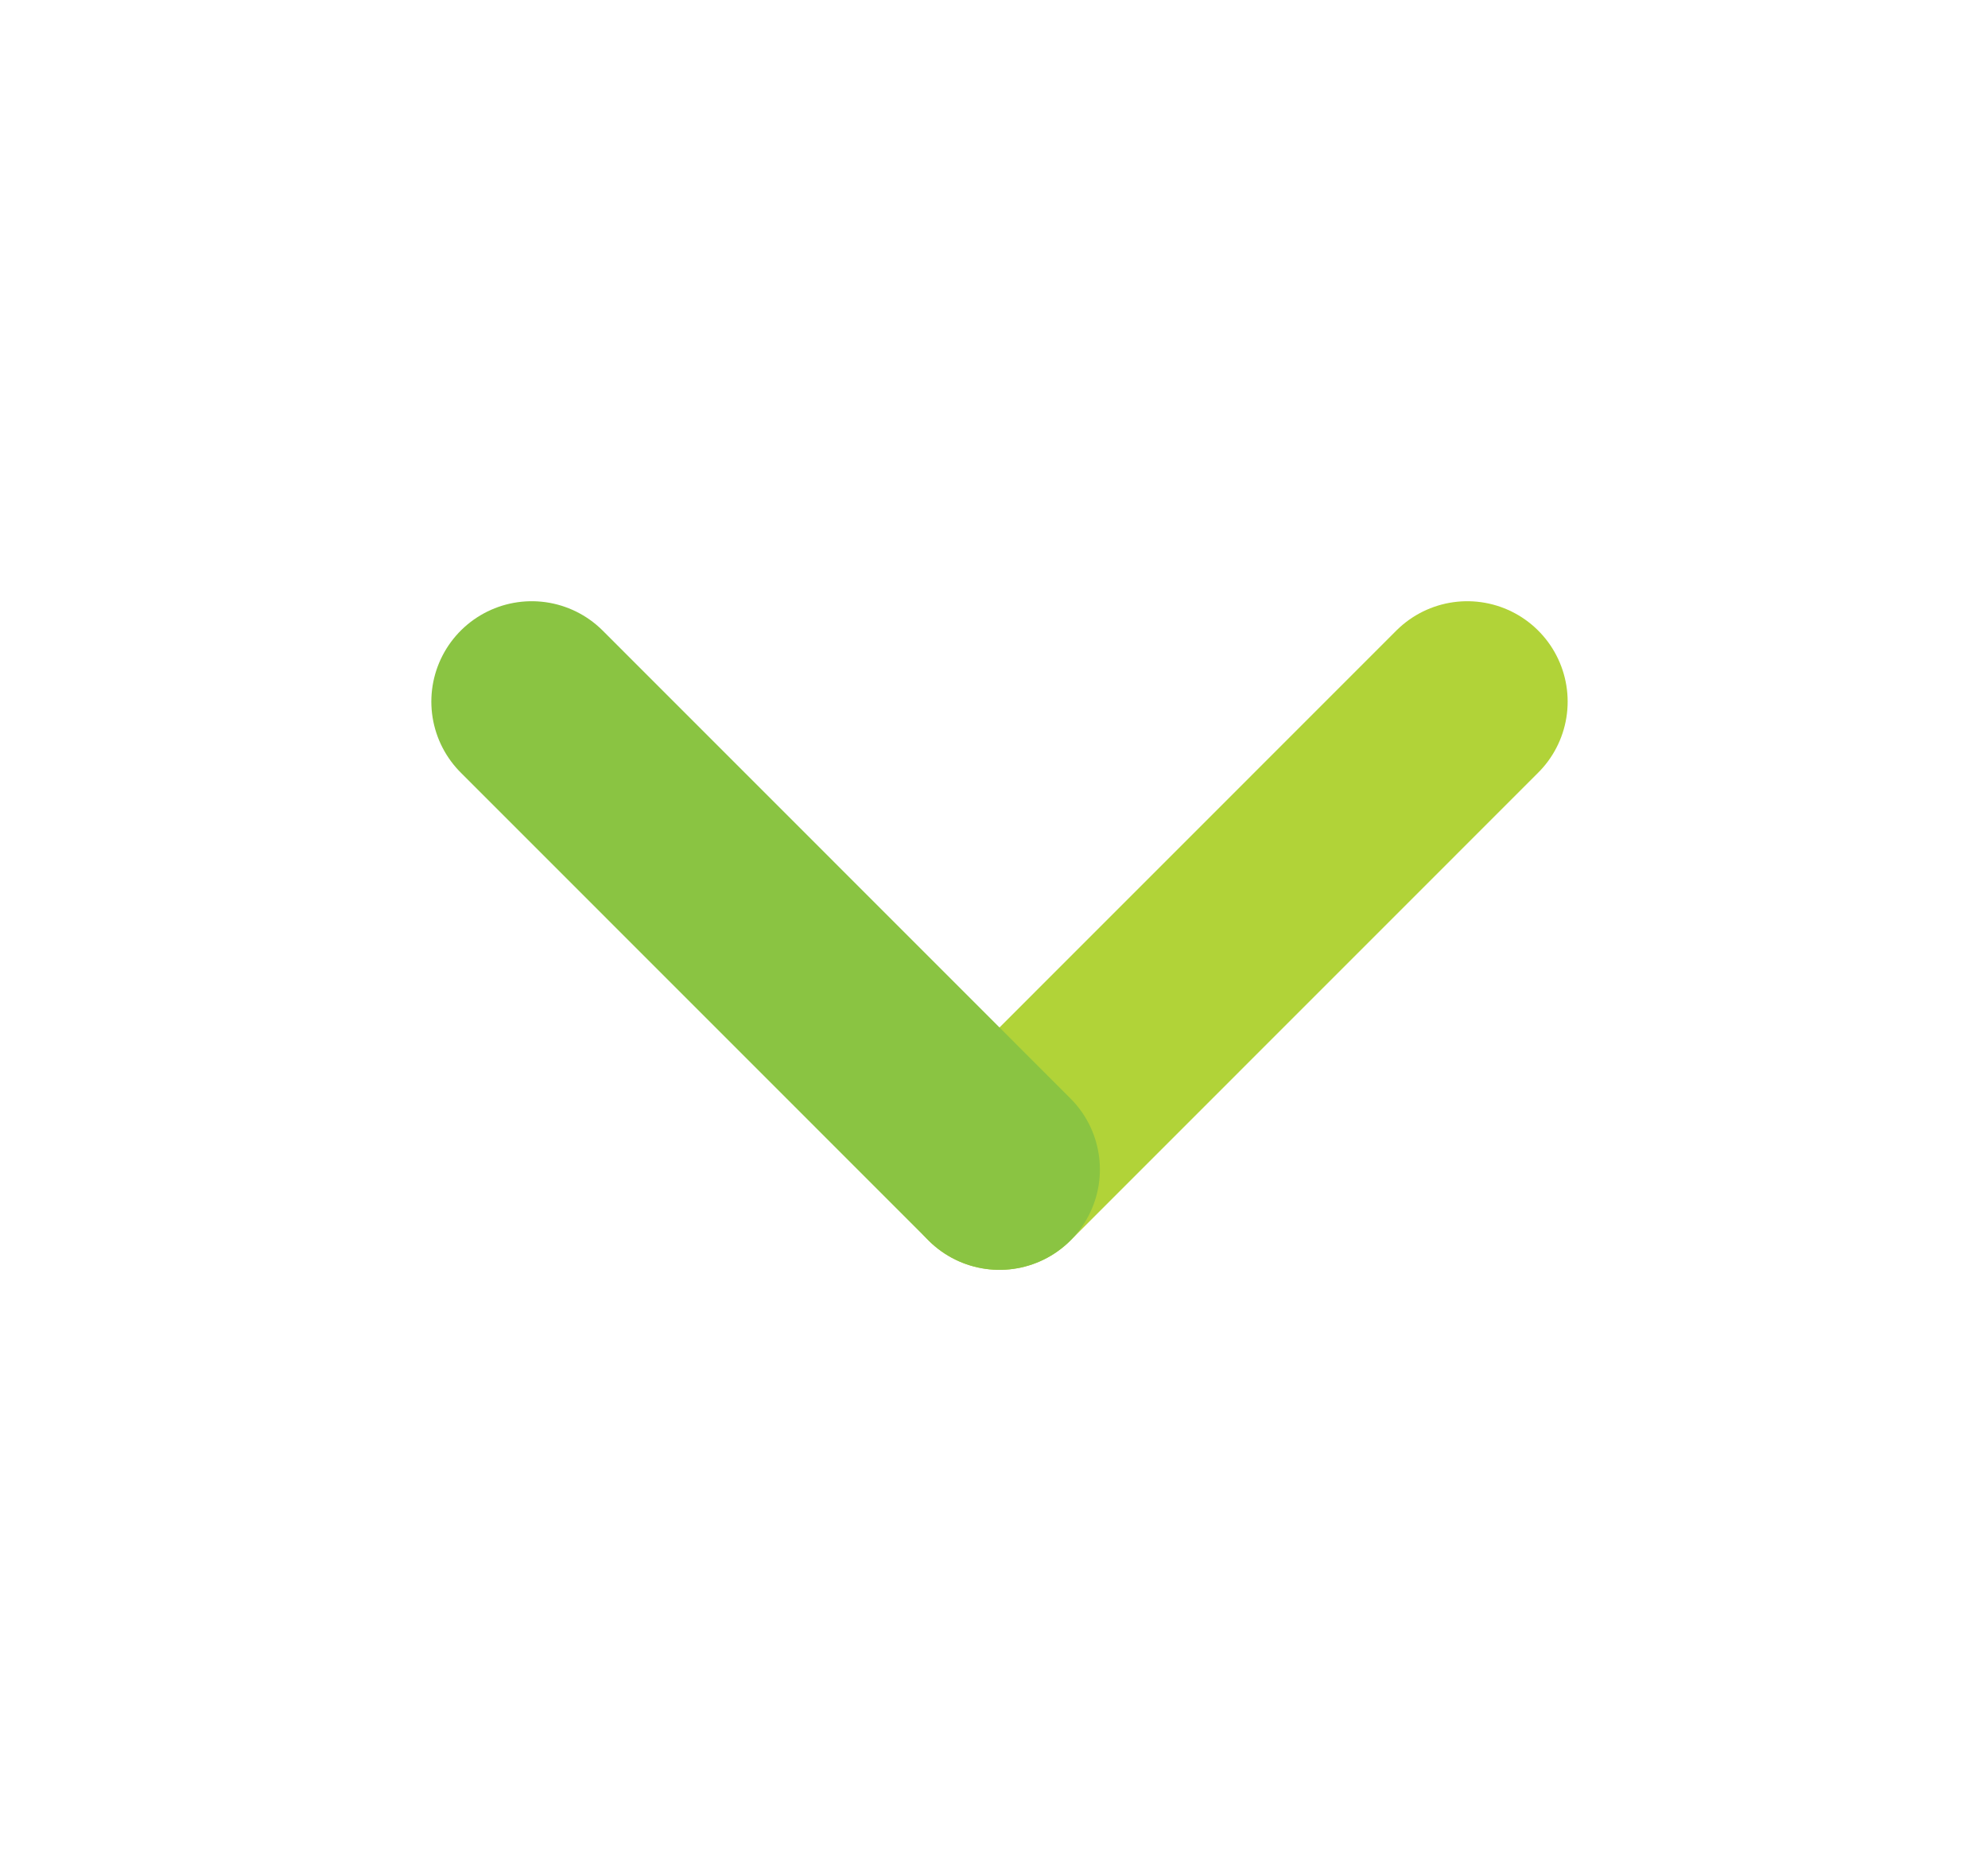
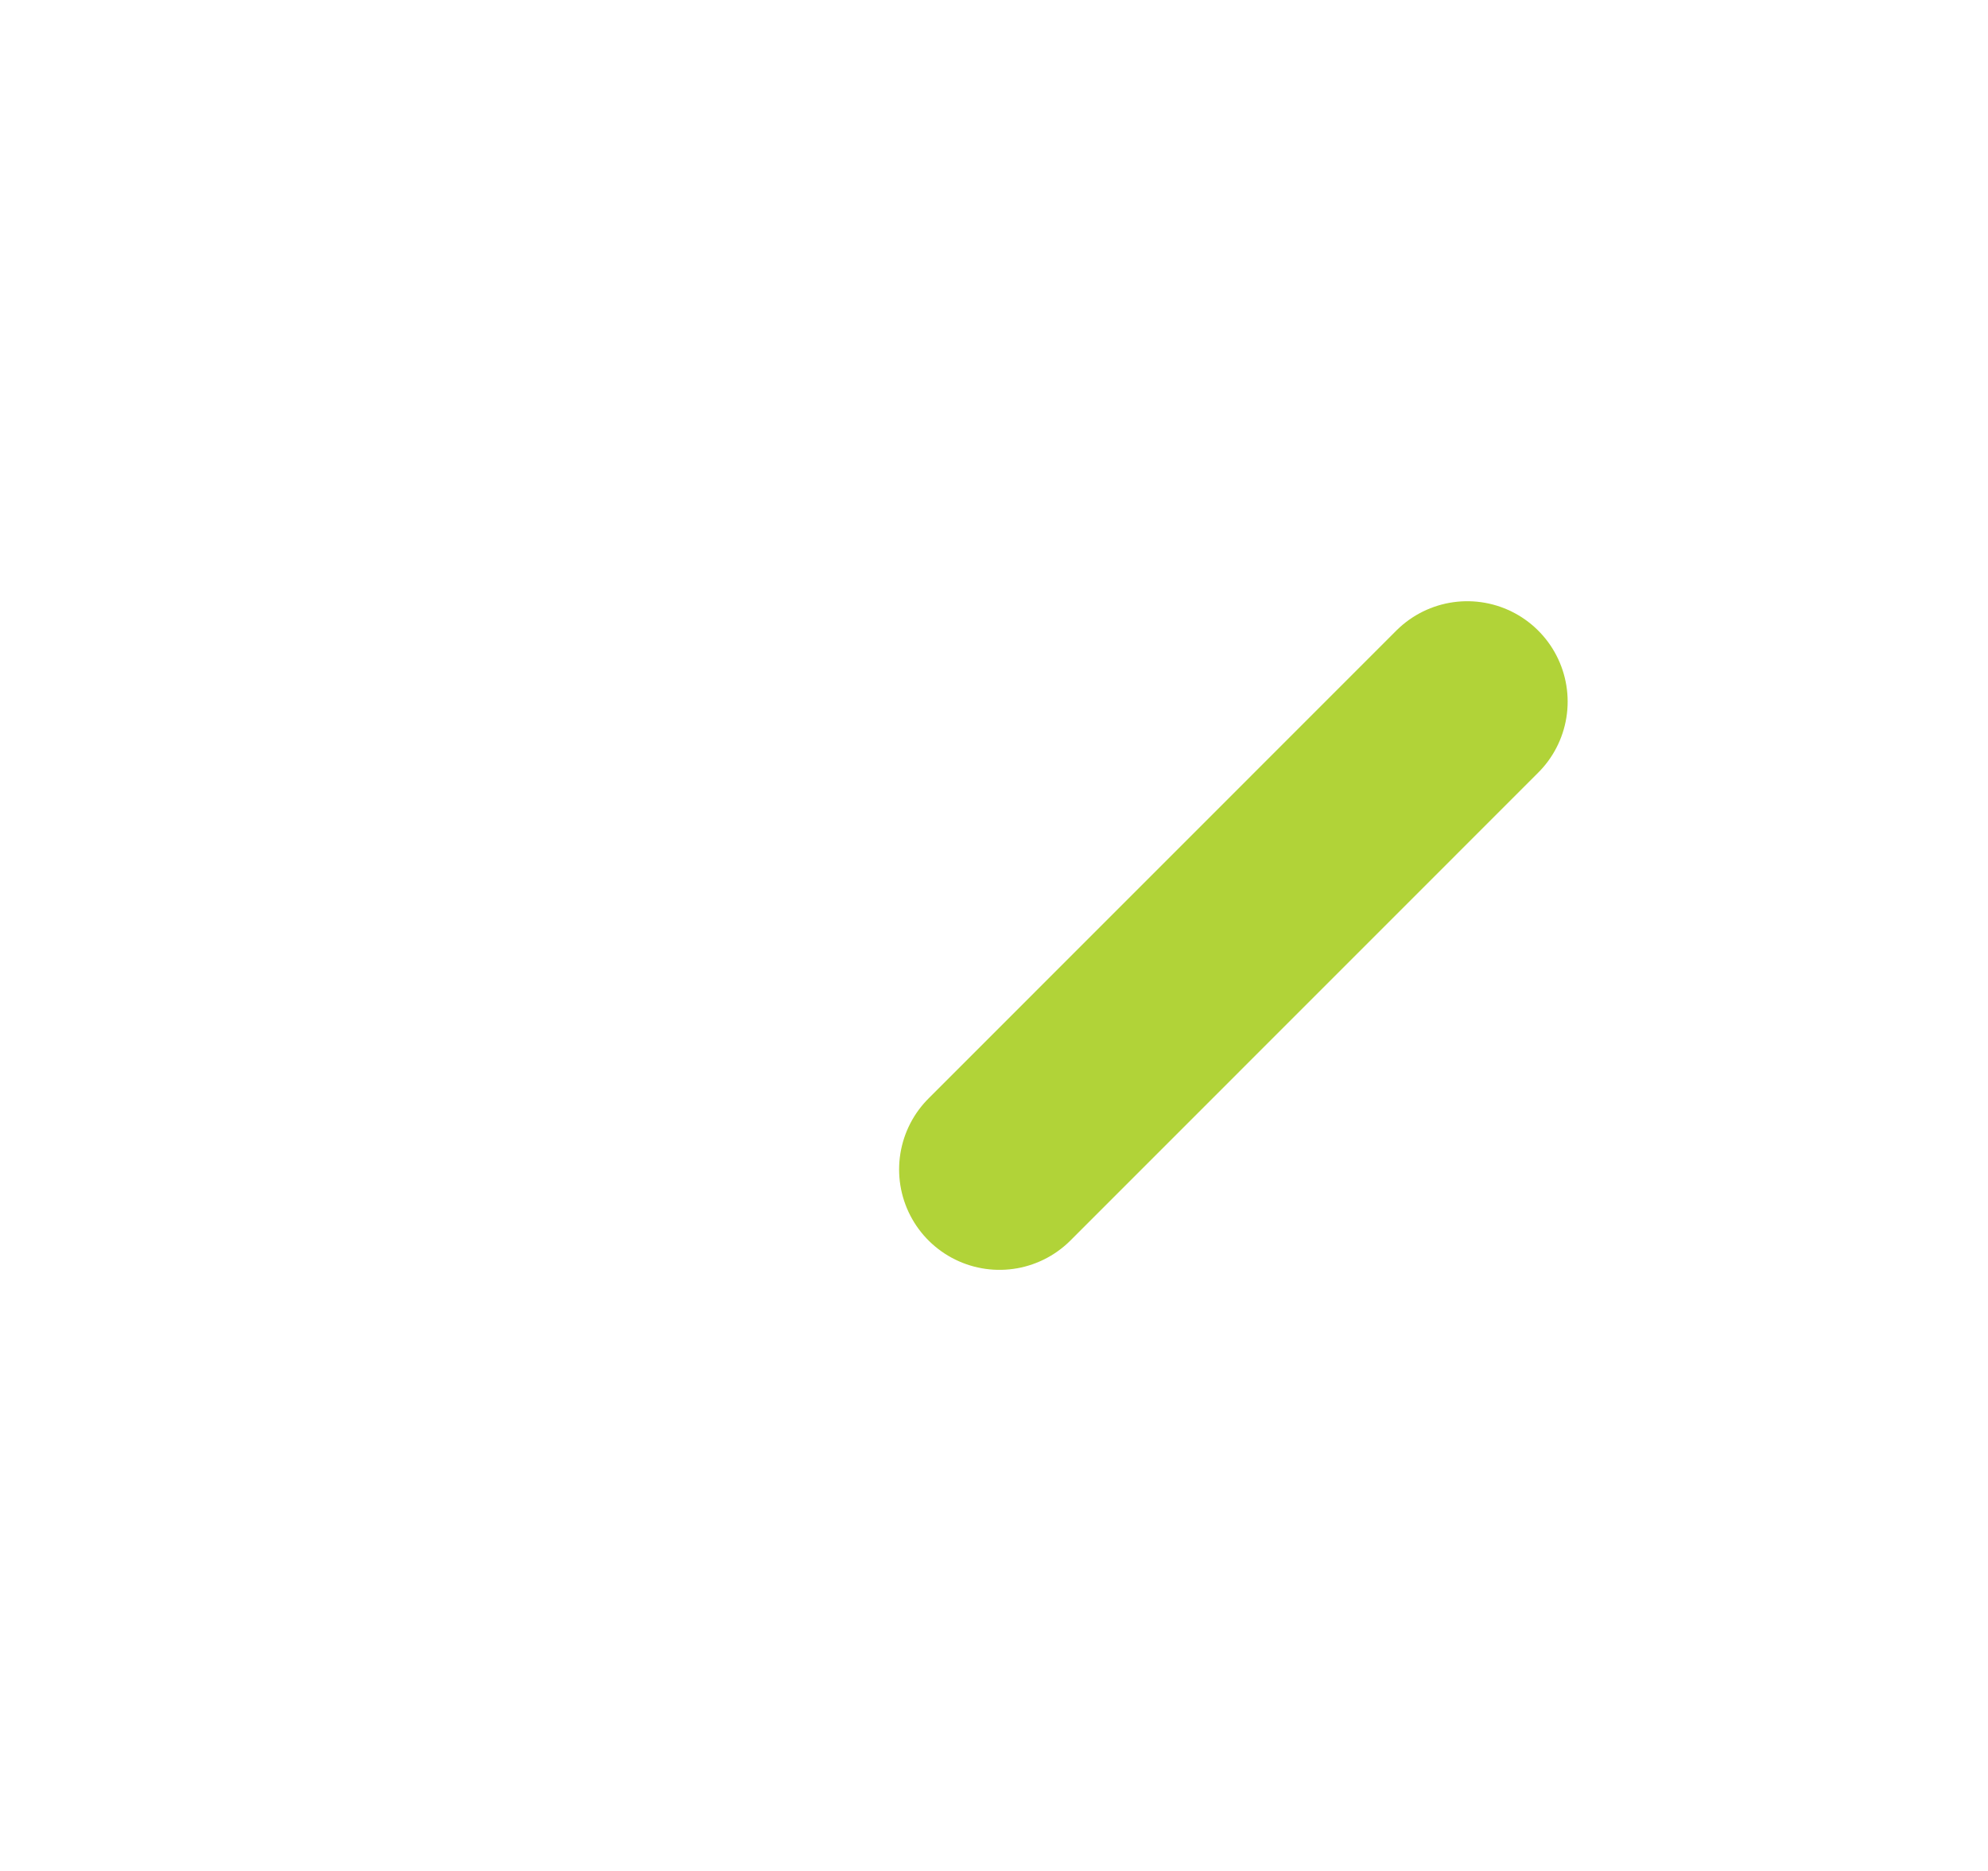
<svg xmlns="http://www.w3.org/2000/svg" width="17" height="16" viewBox="0 0 17 16" fill="none">
  <path d="M8.547 10.001L12.547 6" stroke="#B1D338" stroke-width="1.717" stroke-linecap="round" />
-   <path d="M8.547 10.001L4.547 6" stroke="#8AC442" stroke-width="1.717" stroke-linecap="round" />
</svg>